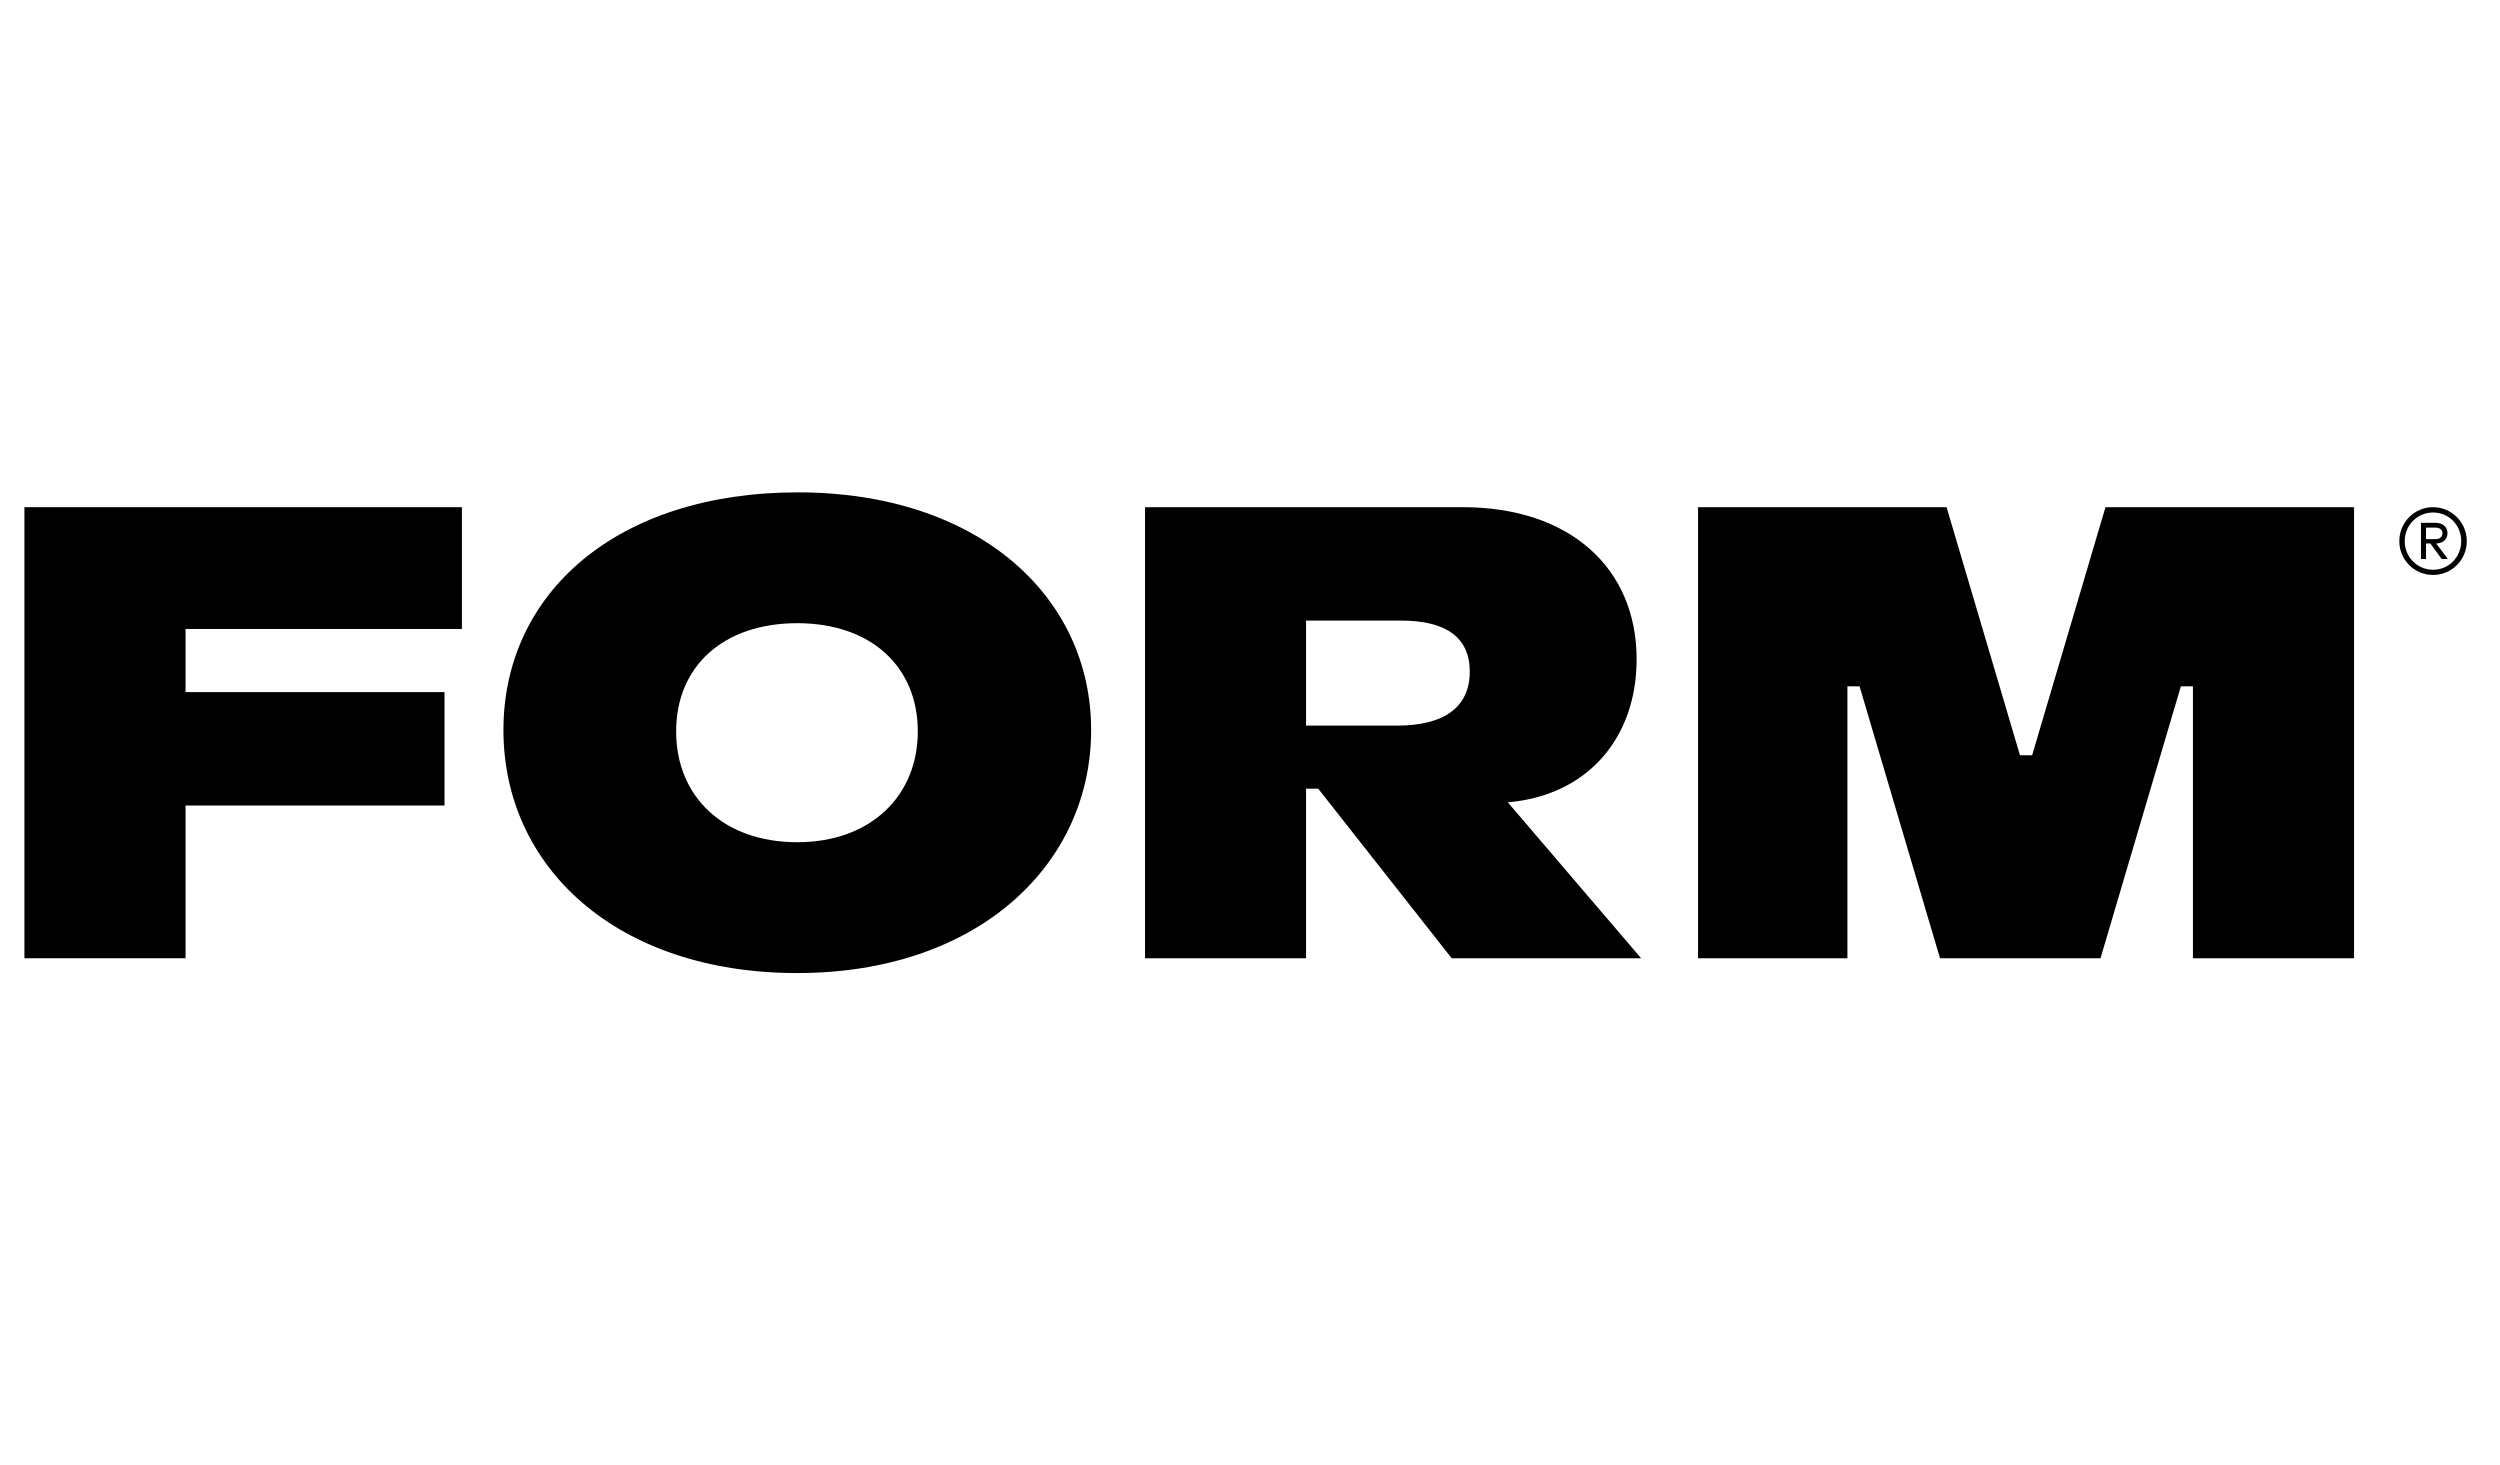
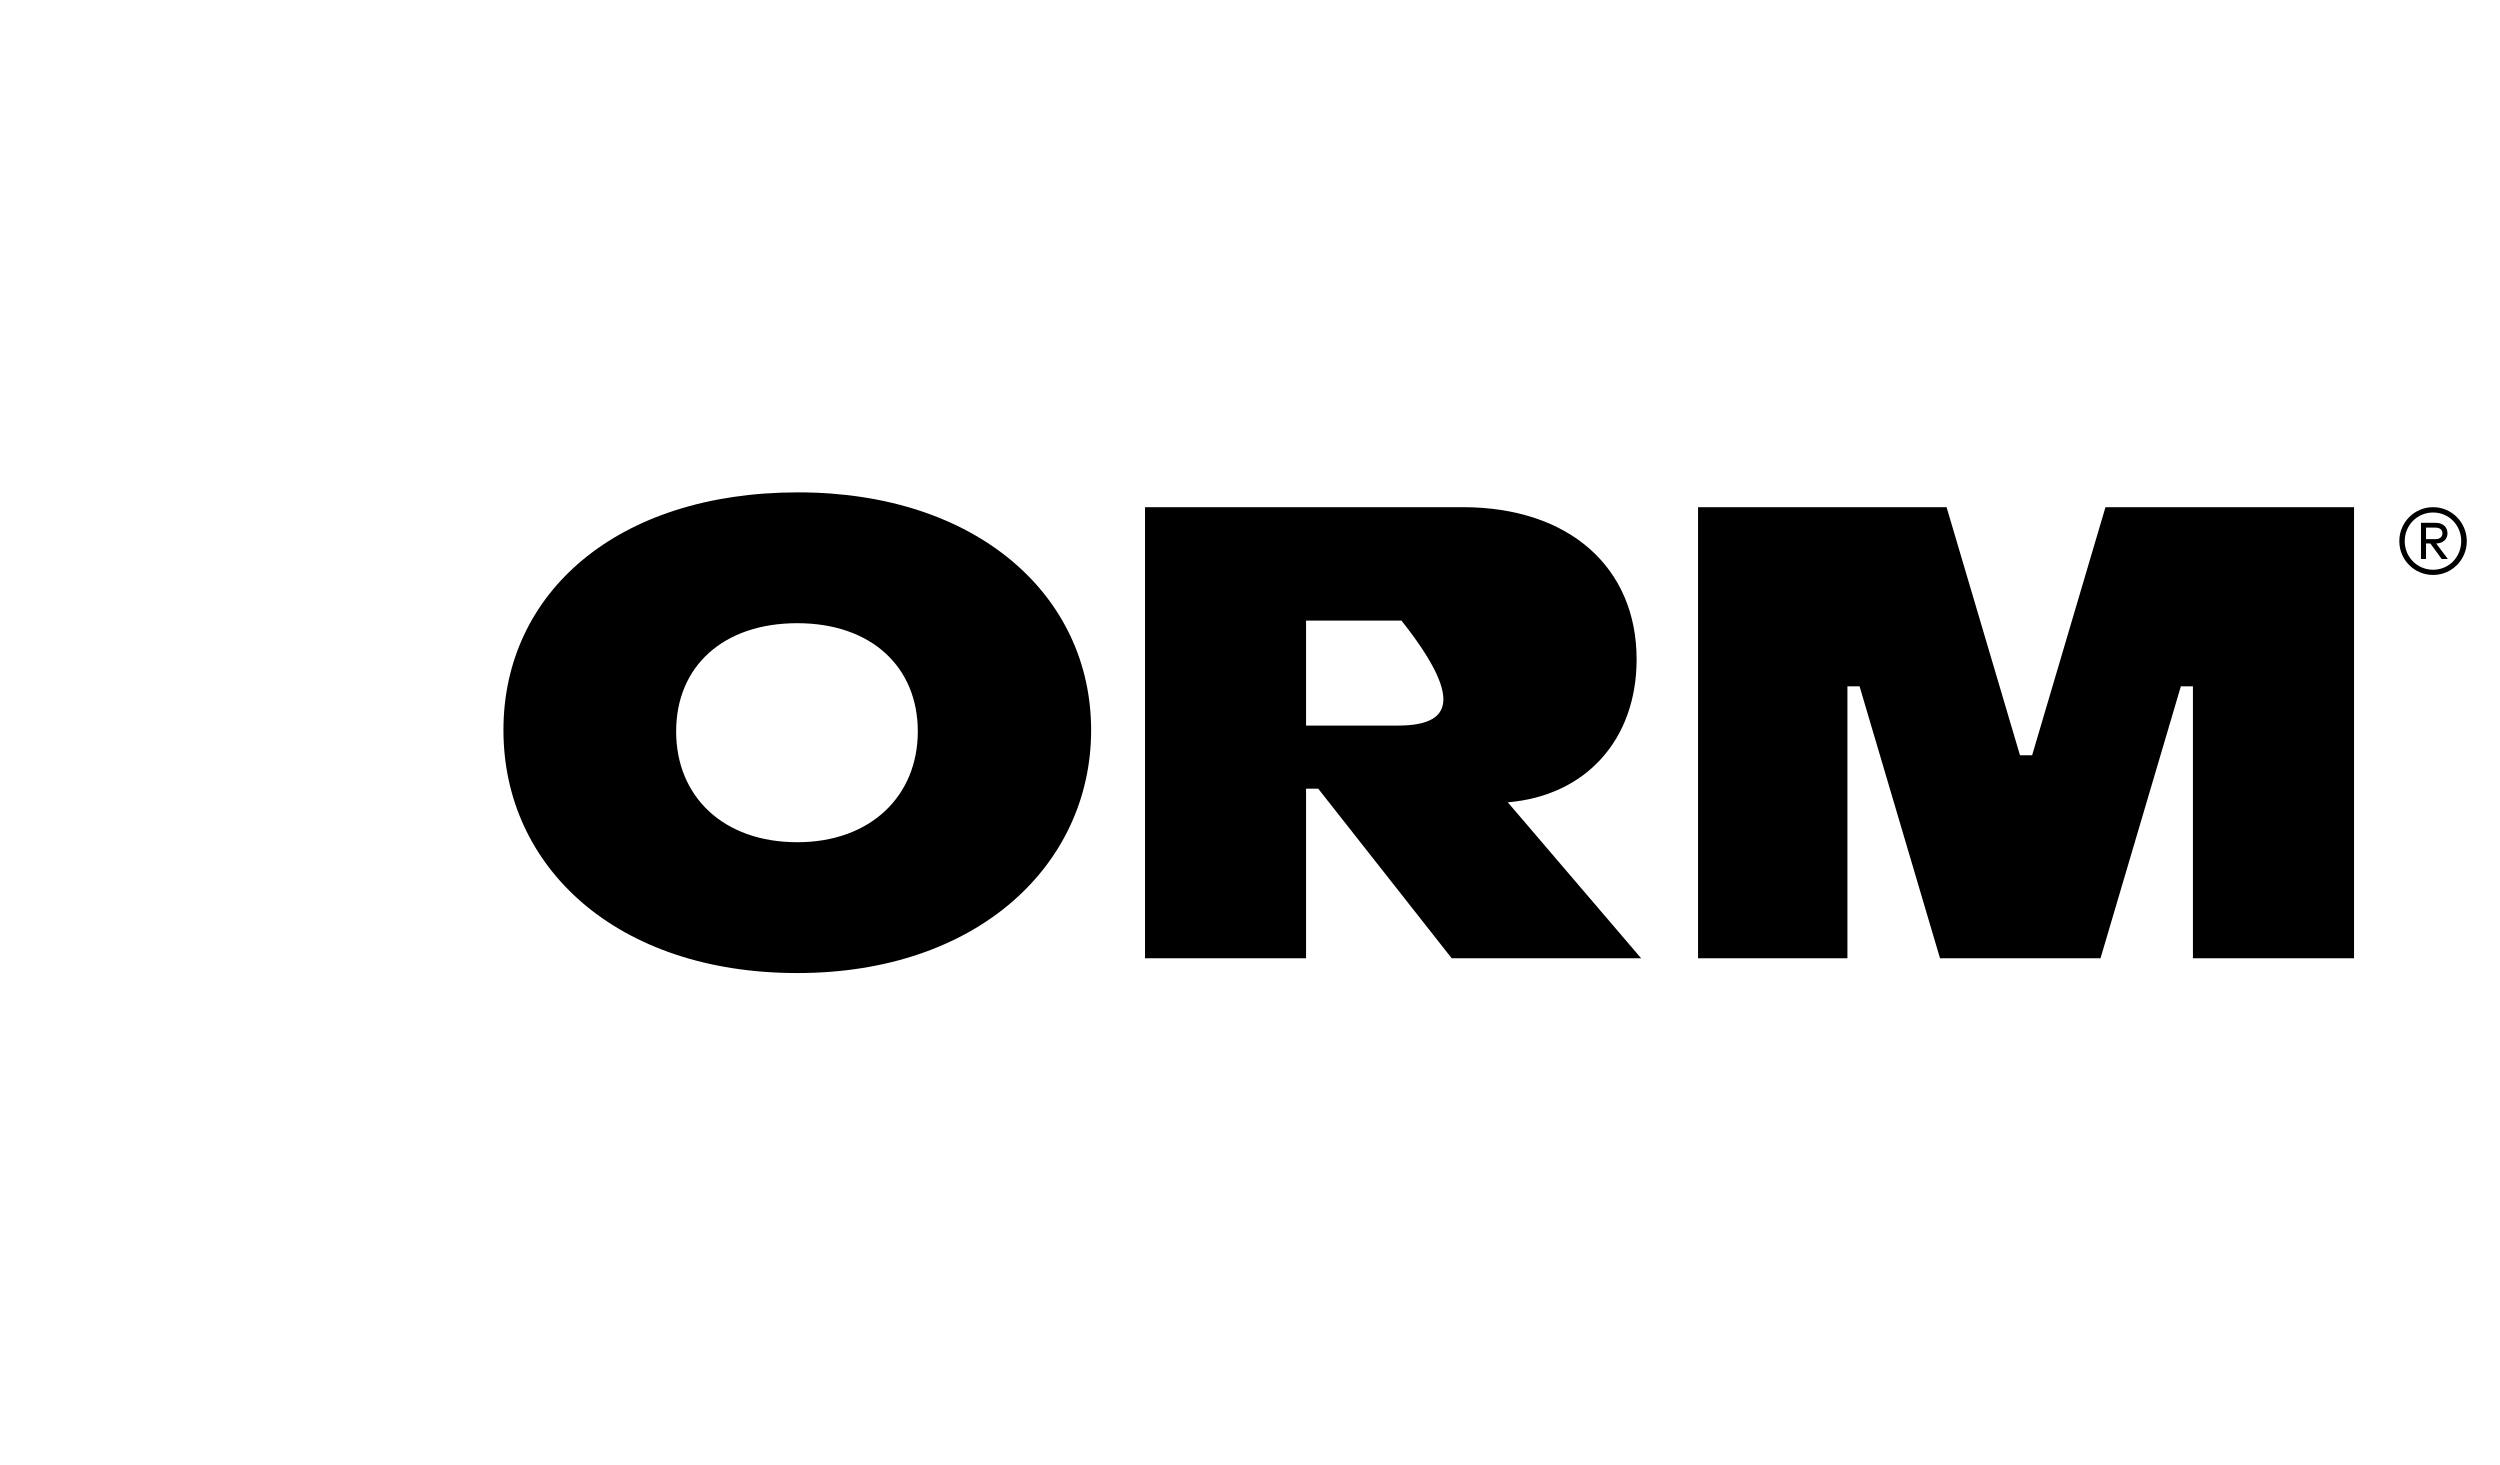
<svg xmlns="http://www.w3.org/2000/svg" height="75" width="127.95" style="max-height: 500px" viewBox="11.25 0 127.95 75" version="1.1">
  <g id="surface1">
    <path style="stroke:none;fill-rule:nonzero;fill:rgb(0%,0%,0%);fill-opacity:1;" d="M 52.055 43.105 C 48.266 43.105 45.855 40.766 45.855 37.434 C 45.855 34.102 48.266 31.895 52.055 31.895 C 55.848 31.895 58.223 34.137 58.223 37.434 C 58.223 40.73 55.816 43.105 52.055 43.105 M 52.09 25.199 C 42.824 25.199 37.016 30.344 37.016 37.367 C 37.016 44.391 42.82 49.801 52.055 49.801 C 61.289 49.801 67.094 44.258 67.094 37.367 C 67.094 30.477 61.258 25.199 52.09 25.199" />
-     <path style="stroke:none;fill-rule:nonzero;fill:rgb(0%,0%,0%);fill-opacity:1;" d="M 82.746 37.137 L 78.094 37.137 L 78.094 31.762 L 82.977 31.762 C 85.285 31.762 86.473 32.652 86.473 34.367 C 86.473 36.18 85.184 37.137 82.746 37.137 M 95.012 33.742 C 95.012 29.059 91.582 25.957 86.109 25.957 L 69.852 25.957 L 69.852 49.043 L 78.094 49.043 L 78.094 40.363 L 78.715 40.363 L 85.547 49.043 L 95.242 49.043 L 88.418 41.062 C 92.406 40.73 95.012 37.863 95.012 33.738" />
+     <path style="stroke:none;fill-rule:nonzero;fill:rgb(0%,0%,0%);fill-opacity:1;" d="M 82.746 37.137 L 78.094 37.137 L 78.094 31.762 L 82.977 31.762 C 86.473 36.18 85.184 37.137 82.746 37.137 M 95.012 33.742 C 95.012 29.059 91.582 25.957 86.109 25.957 L 69.852 25.957 L 69.852 49.043 L 78.094 49.043 L 78.094 40.363 L 78.715 40.363 L 85.547 49.043 L 95.242 49.043 L 88.418 41.062 C 92.406 40.73 95.012 37.863 95.012 33.738" />
    <path style="stroke:none;fill-rule:nonzero;fill:rgb(0%,0%,0%);fill-opacity:1;" d="M 119.008 25.957 L 115.254 38.656 L 114.633 38.656 L 110.875 25.957 L 98.156 25.957 L 98.156 49.043 L 105.801 49.043 L 105.801 35.125 L 106.422 35.125 L 110.539 49.043 L 118.754 49.043 L 122.867 35.125 L 123.484 35.125 L 123.484 49.043 L 131.73 49.043 L 131.73 25.957 Z M 119.008 25.957" />
    <path style="stroke:none;fill-rule:nonzero;fill:rgb(0%,0%,0%);fill-opacity:1;" d="M 135.898 27.004 C 136.117 27.004 136.254 27.109 136.254 27.297 C 136.254 27.48 136.113 27.594 135.898 27.594 L 135.414 27.594 L 135.414 27.004 Z M 136.512 27.297 C 136.512 26.965 136.266 26.758 135.914 26.758 L 135.156 26.758 L 135.156 28.609 L 135.414 28.609 L 135.414 27.816 L 135.637 27.816 L 136.215 28.609 L 136.531 28.609 L 135.934 27.816 C 136.277 27.809 136.512 27.602 136.512 27.297 M 135.777 29.16 C 134.965 29.16 134.324 28.512 134.324 27.695 C 134.324 26.879 134.965 26.23 135.777 26.23 C 136.586 26.23 137.215 26.879 137.215 27.695 C 137.215 28.512 136.582 29.16 135.777 29.16 M 135.777 25.957 C 134.82 25.957 134.047 26.734 134.047 27.695 C 134.047 28.66 134.82 29.426 135.777 29.426 C 136.734 29.426 137.5 28.652 137.5 27.695 C 137.5 26.738 136.727 25.957 135.777 25.957" />
-     <path style="stroke:none;fill-rule:nonzero;fill:rgb(0%,0%,0%);fill-opacity:1;" d="M 12.5 25.957 L 12.5 49.043 L 20.746 49.043 L 20.746 41.227 L 34 41.227 L 34 35.422 L 20.746 35.422 L 20.746 32.191 L 34.891 32.191 L 34.891 25.957 Z M 12.5 25.957" />
  </g>
</svg>